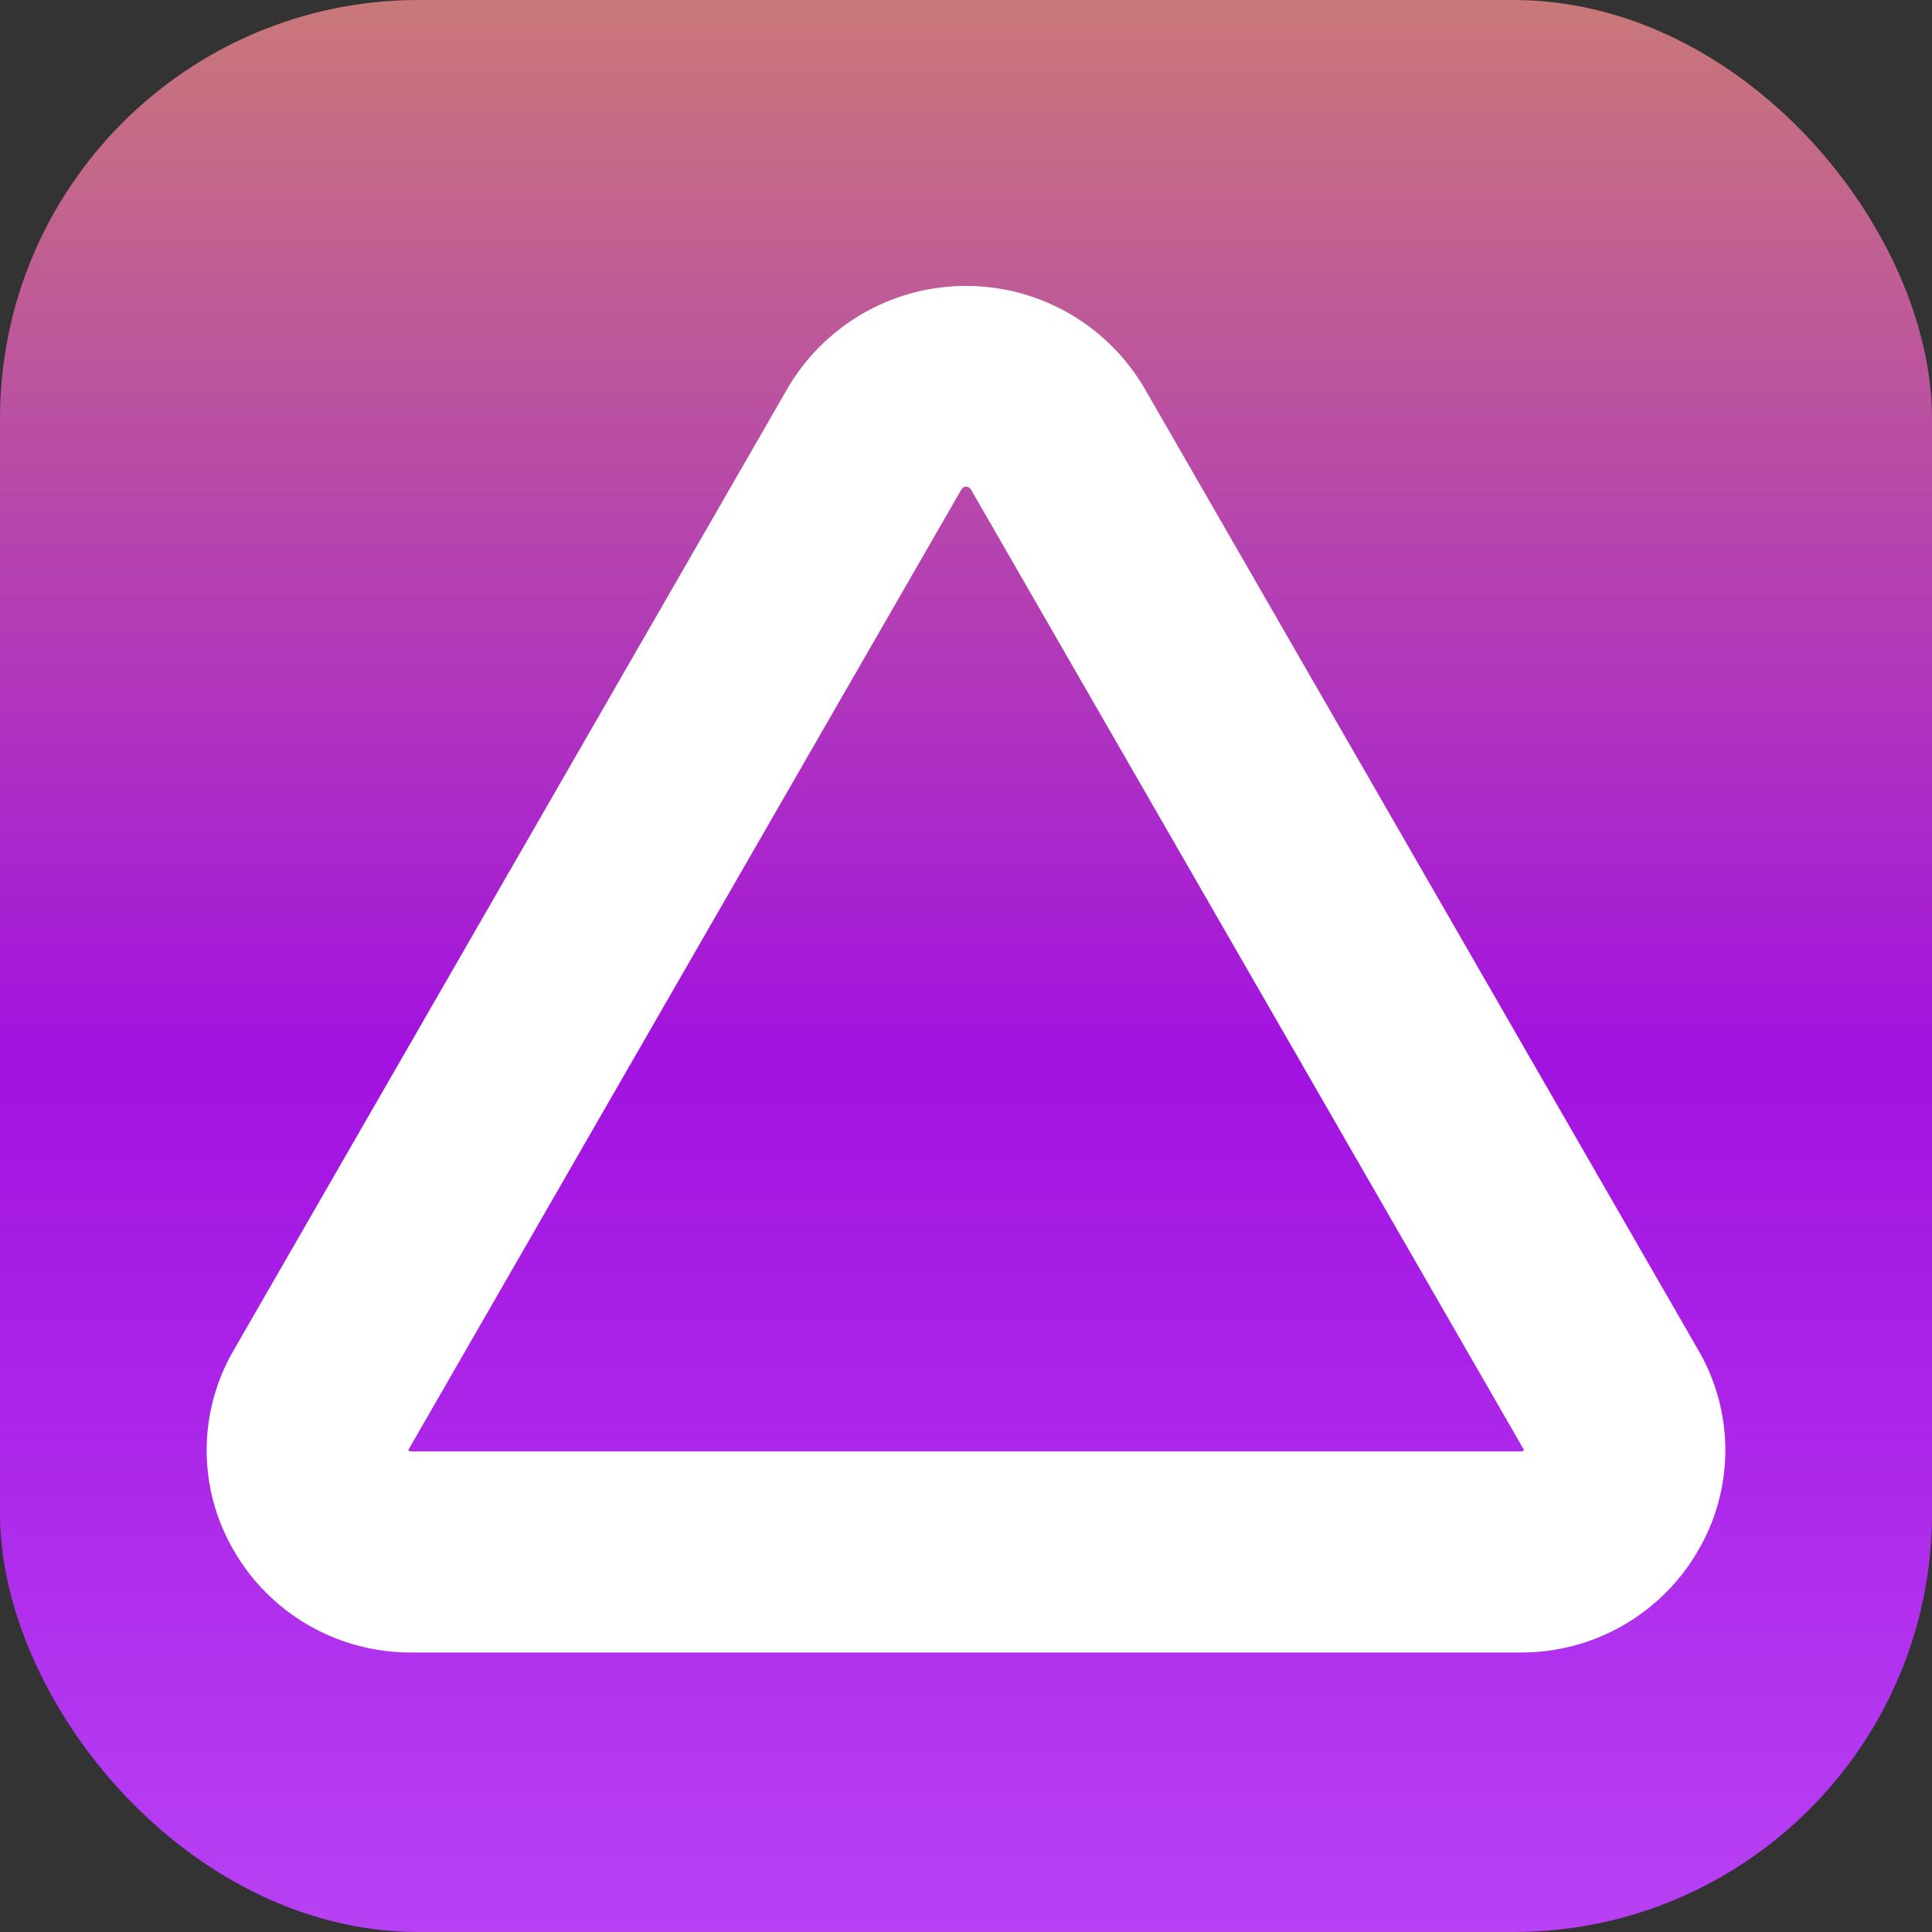
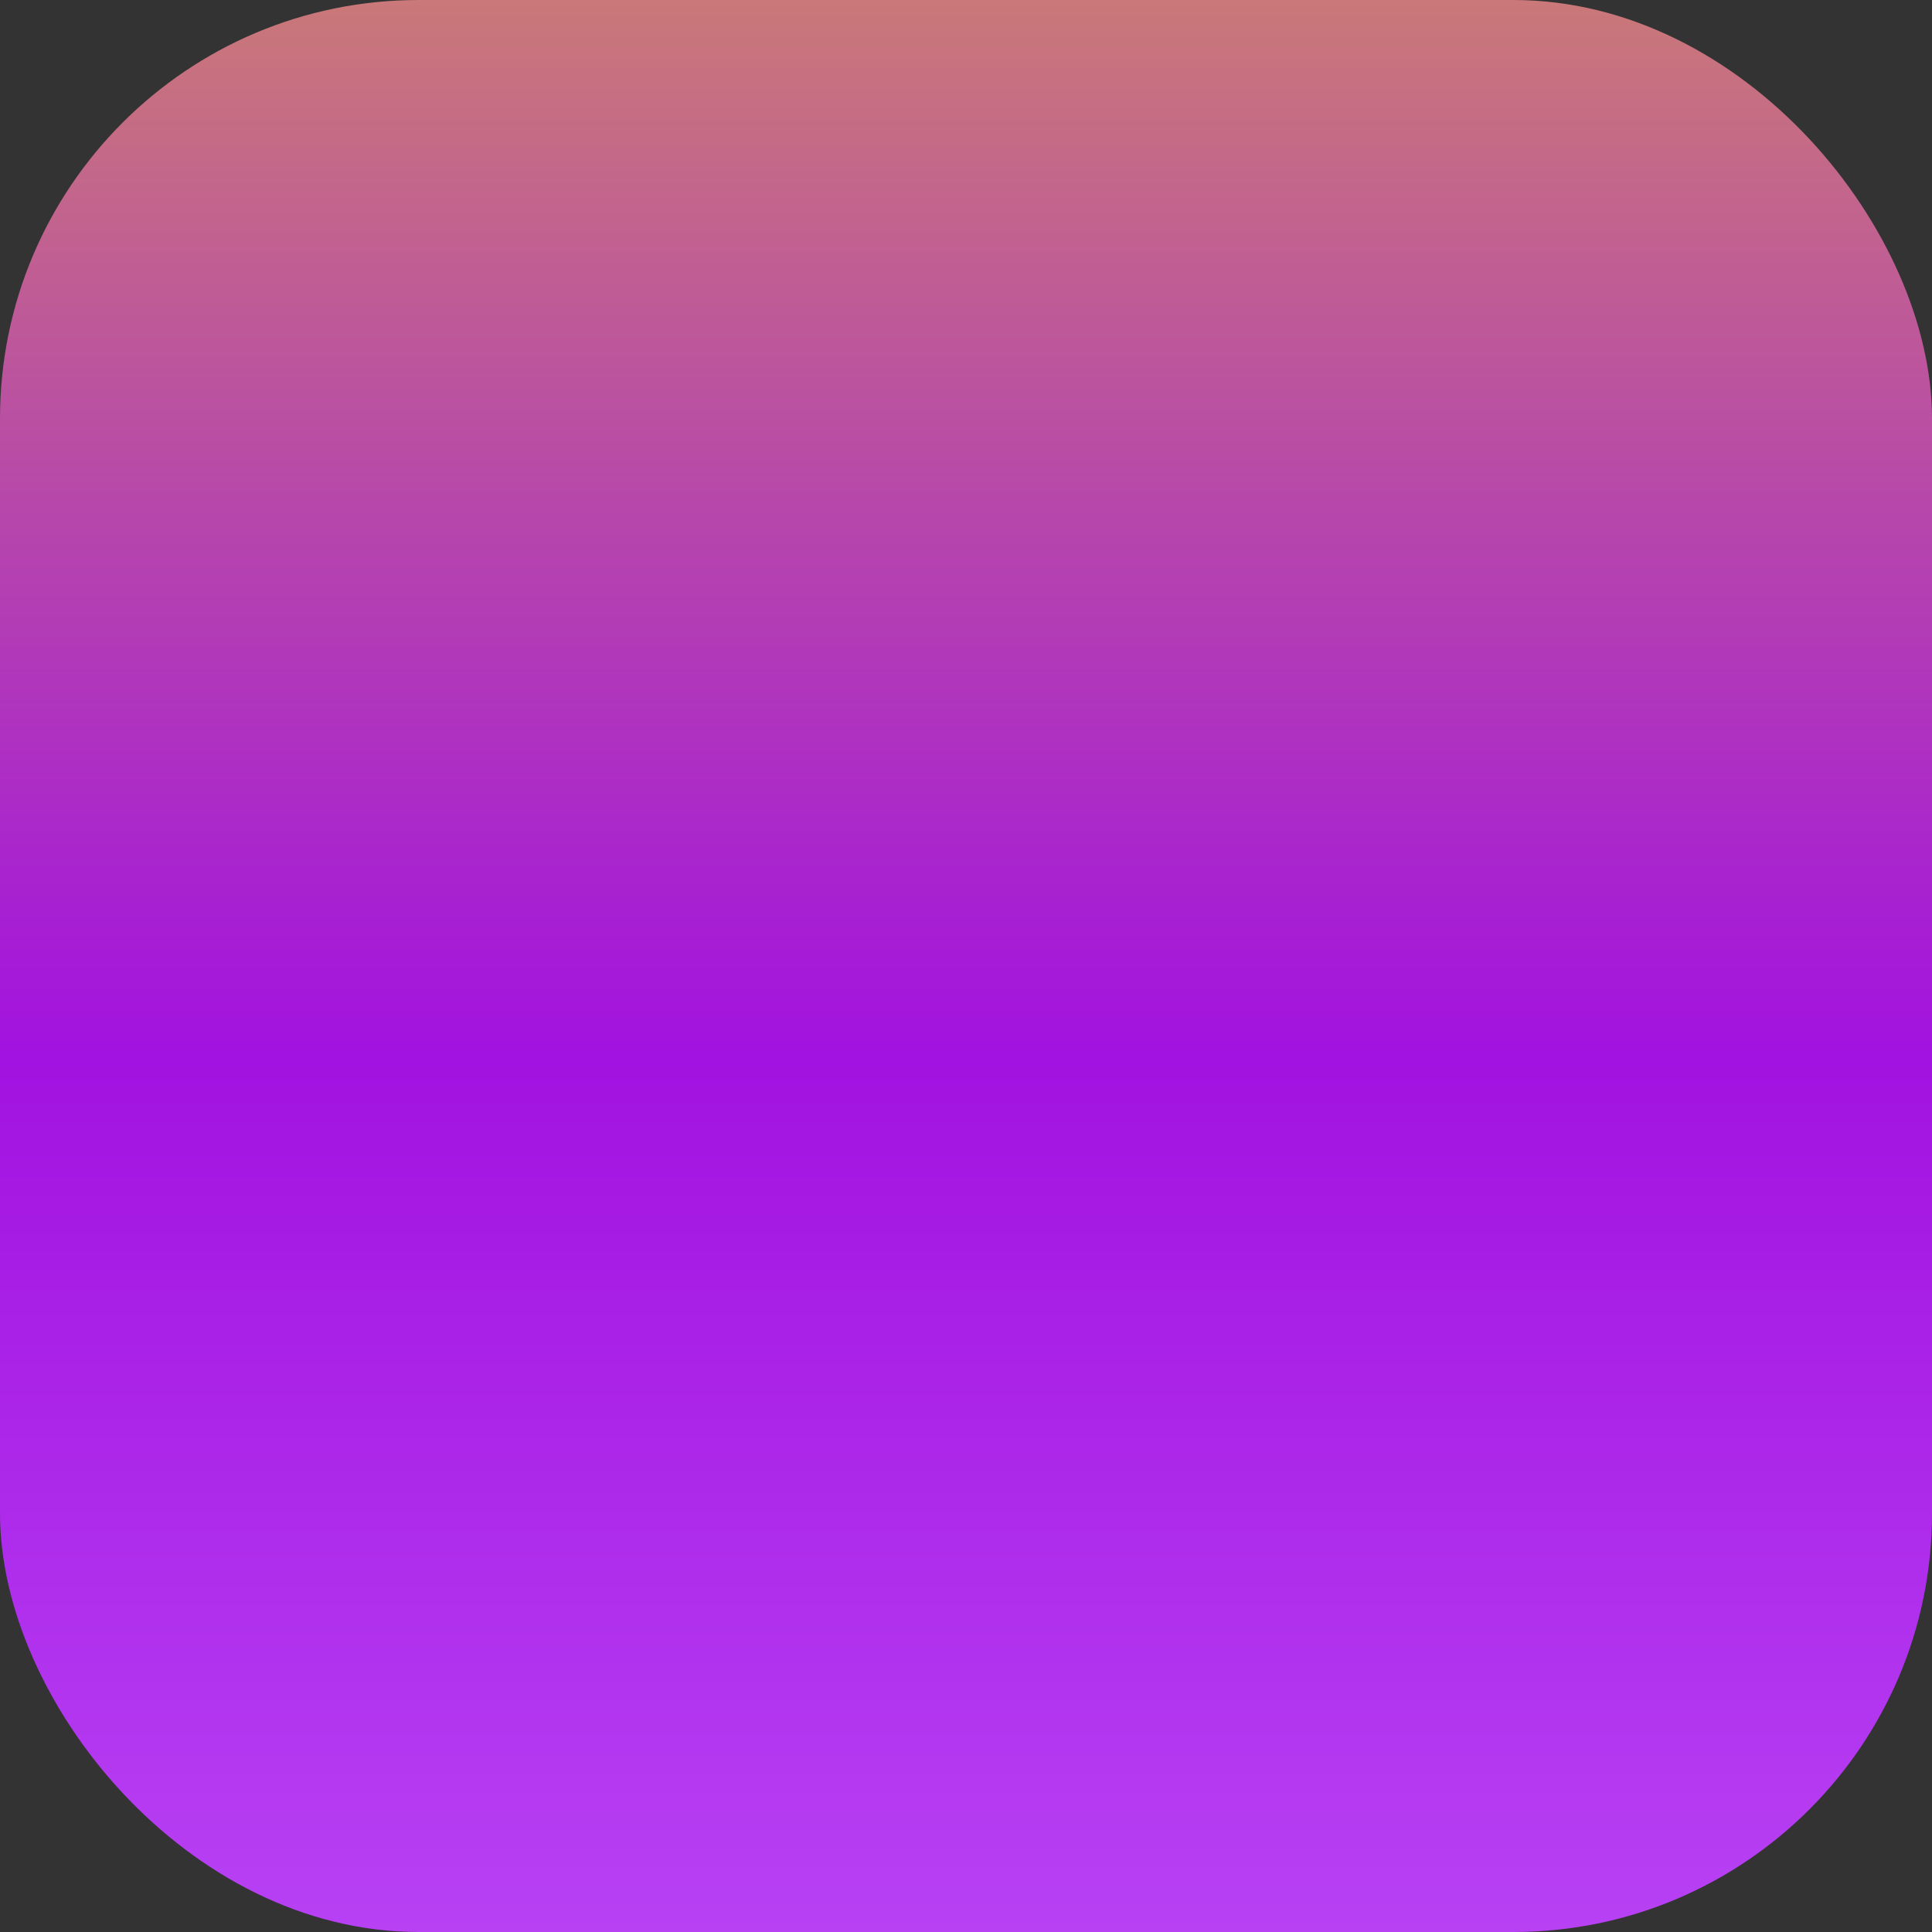
<svg xmlns="http://www.w3.org/2000/svg" xmlns:ns1="http://sodipodi.sourceforge.net/DTD/sodipodi-0.dtd" xmlns:ns2="http://www.inkscape.org/namespaces/inkscape" data-name="Layer 1" viewBox="0 0 120 120" id="ios-message" version="1.1" ns1:docname="favicon-dark.svg" ns2:version="1.2.1 (9c6d41e, 2022-07-14)">
  <rect x="0" y="0" width="120" height="120" fill="#333333" stroke="none" />
  <ns1:namedview id="namedview174645" pagecolor="#ffffff" bordercolor="#000000" borderopacity="0.25" ns2:showpageshadow="2" ns2:pageopacity="0.0" ns2:pagecheckerboard="0" ns2:deskcolor="#d1d1d1" showgrid="false" ns2:zoom="1.6543213" ns2:cx="67.70148" ns2:cy="56.216407" ns2:window-width="1421" ns2:window-height="482" ns2:window-x="0" ns2:window-y="143" ns2:window-maximized="0" ns2:current-layer="ios-message" showguides="false" />
  <defs id="defs174638">
    <linearGradient id="a" x1="60" x2="60" y2="120" gradientUnits="userSpaceOnUse">
      <stop offset="0" stop-color="#5cf777" id="stop174633" style="stop-color:#ca7879;stop-opacity:1;" />
      <stop offset="0.547" stop-color="#5cf777" id="stop180372" style="stop-color:#a212e0;stop-opacity:1;" />
      <stop offset="1" stop-color="#0dbc29" id="stop174635" style="stop-color:#b841f4;stop-opacity:1;" />
    </linearGradient>
  </defs>
  <rect width="120" height="120" fill="url(#a)" rx="26" id="rect174640" style="fill-rule:evenodd;stroke-width:1;stroke-dasharray:none" />
-   <path d="M 102.808,85.414 68.402,25.663 a 9.742,9.742 0 0 0 -16.8,0 L 17.196,85.414 a 9.25,9.25 0 0 0 0,9.332 9.576,9.576 0 0 0 8.4,4.796 h 68.812 a 9.576,9.576 0 0 0 8.392,-4.796 9.25,9.25 0 0 0 0.008,-9.332 z m -5.457,6.181 a 3.344,3.344 0 0 1 -2.943,1.652 h -68.812 a 3.344,3.344 0 0 1 -2.943,-1.652 2.986,2.986 0 0 1 0,-3.037 L 57.059,28.806 a 3.443,3.443 0 0 1 5.902,0 l 34.406,59.751 a 2.986,2.986 0 0 1 -0.016,3.037 z" id="path132866" style="display:inline;fill:#ffffff;fill-opacity:1;stroke-width:6.193;stroke:#ffffff;stroke-opacity:1;stroke-dasharray:none" />
</svg>